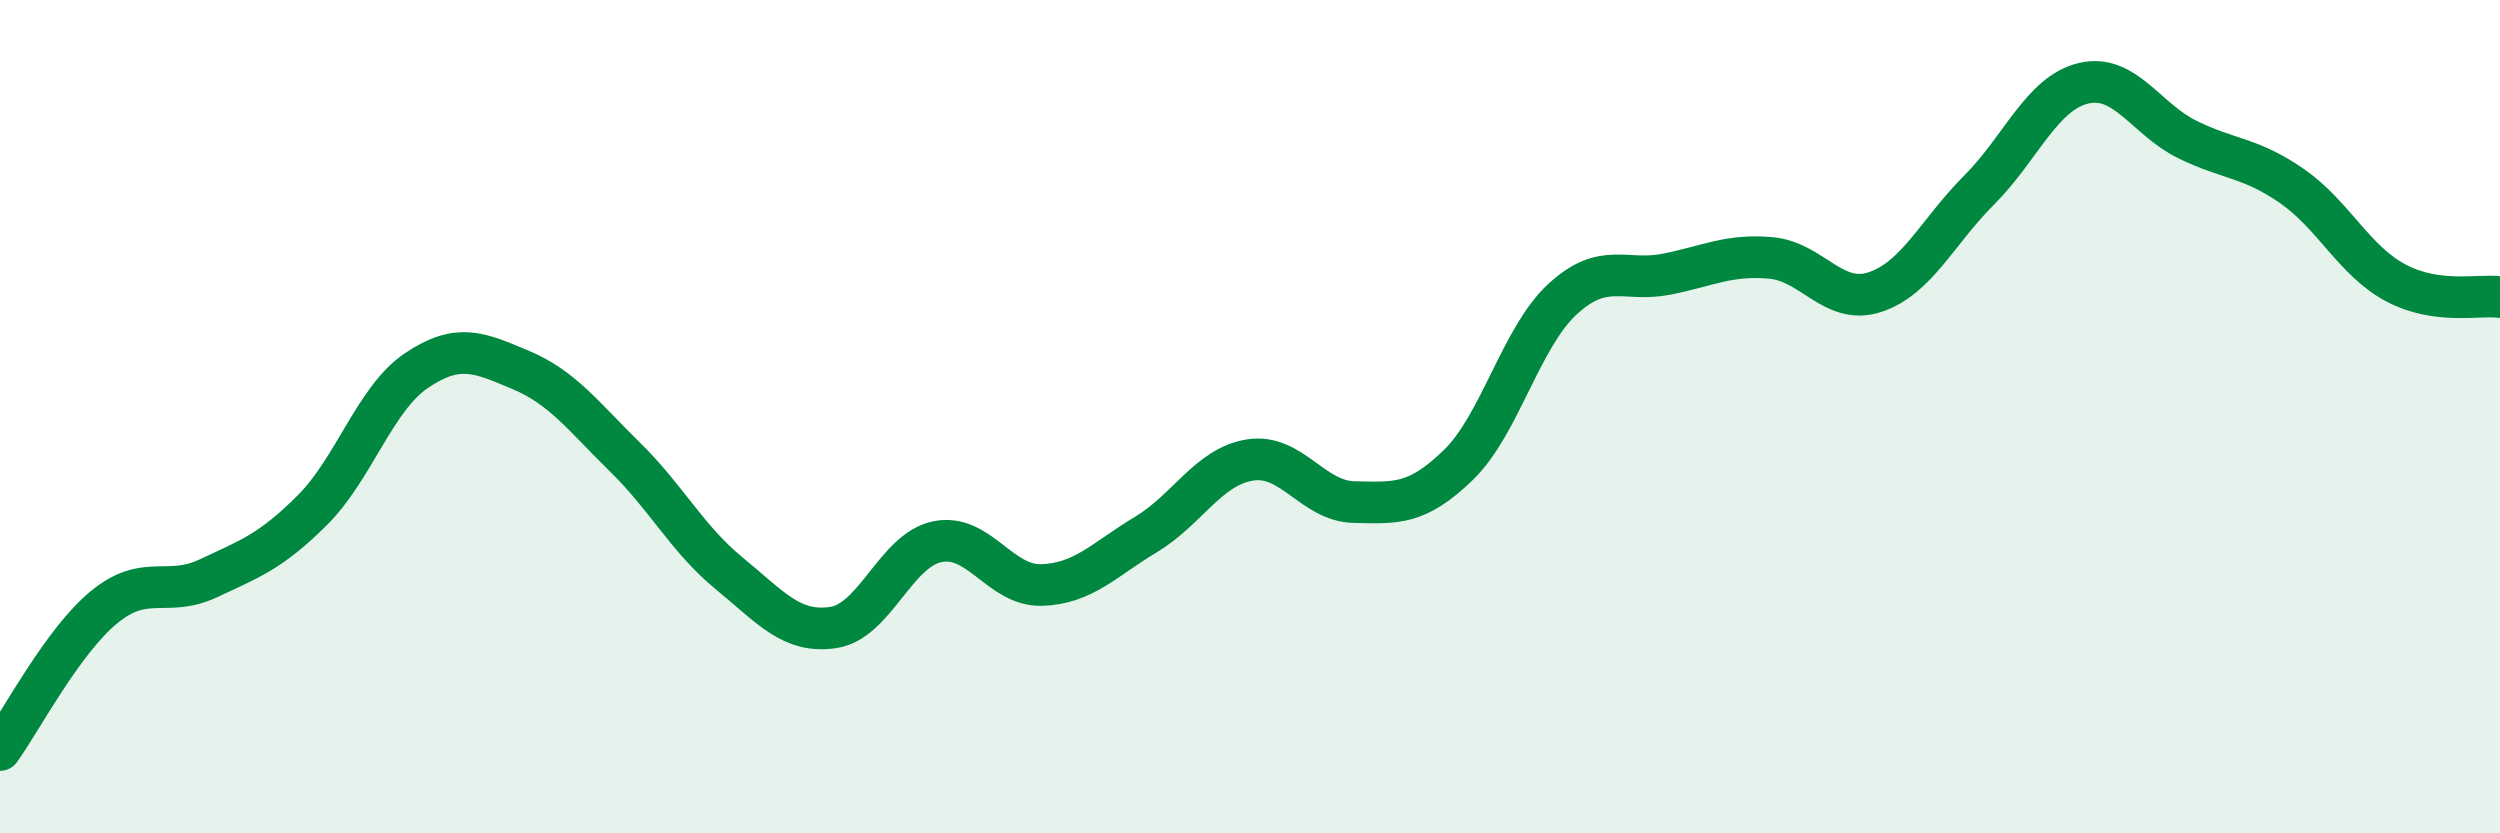
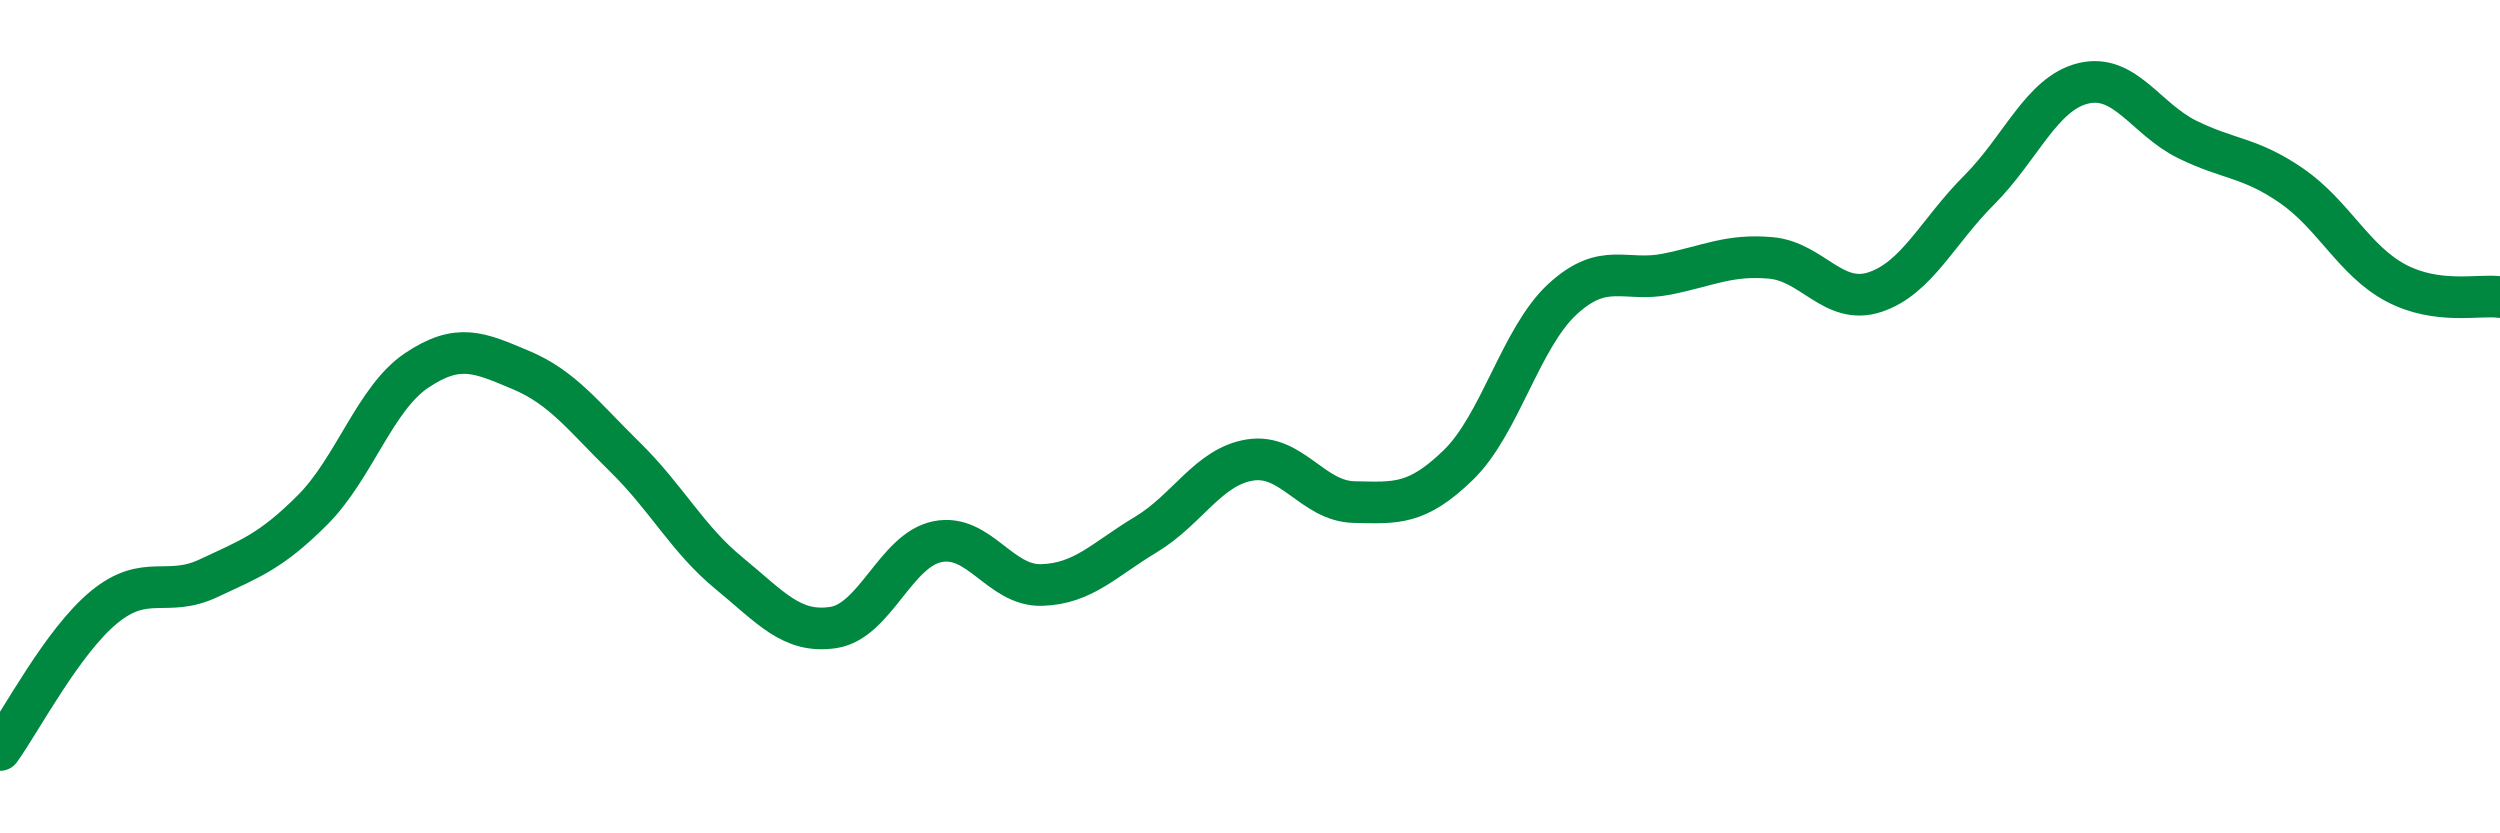
<svg xmlns="http://www.w3.org/2000/svg" width="60" height="20" viewBox="0 0 60 20">
-   <path d="M 0,18 C 0.5,17.31 1.5,15.39 2.5,14.57 C 3.5,13.75 4,14.35 5,13.88 C 6,13.41 6.5,13.24 7.5,12.24 C 8.5,11.24 9,9.56 10,8.89 C 11,8.22 11.5,8.46 12.5,8.88 C 13.5,9.3 14,9.99 15,10.97 C 16,11.95 16.5,12.94 17.5,13.76 C 18.5,14.58 19,15.21 20,15.06 C 21,14.91 21.5,13.2 22.5,13 C 23.5,12.8 24,14.07 25,14.04 C 26,14.01 26.5,13.43 27.5,12.83 C 28.5,12.23 29,11.2 30,11.04 C 31,10.88 31.5,12.03 32.5,12.05 C 33.5,12.07 34,12.13 35,11.16 C 36,10.19 36.5,8.1 37.5,7.18 C 38.5,6.26 39,6.78 40,6.58 C 41,6.38 41.5,6.1 42.5,6.19 C 43.5,6.28 44,7.34 45,7.01 C 46,6.68 46.5,5.56 47.5,4.56 C 48.5,3.56 49,2.24 50,2 C 51,1.76 51.5,2.86 52.5,3.35 C 53.5,3.84 54,3.77 55,4.46 C 56,5.15 56.5,6.26 57.5,6.79 C 58.5,7.32 59.5,7.06 60,7.13L60 20L0 20Z" fill="#008740" opacity="0.1" stroke-linecap="round" stroke-linejoin="round" />
  <path d="M 0,18 C 0.5,17.31 1.5,15.39 2.5,14.57 C 3.5,13.75 4,14.35 5,13.88 C 6,13.41 6.5,13.24 7.5,12.24 C 8.5,11.24 9,9.56 10,8.89 C 11,8.22 11.5,8.46 12.5,8.88 C 13.5,9.3 14,9.99 15,10.97 C 16,11.95 16.5,12.94 17.5,13.76 C 18.5,14.58 19,15.21 20,15.06 C 21,14.91 21.5,13.2 22.5,13 C 23.5,12.8 24,14.07 25,14.04 C 26,14.01 26.5,13.43 27.5,12.83 C 28.5,12.23 29,11.2 30,11.04 C 31,10.88 31.5,12.03 32.5,12.05 C 33.5,12.07 34,12.13 35,11.16 C 36,10.19 36.5,8.1 37.5,7.18 C 38.5,6.26 39,6.78 40,6.58 C 41,6.38 41.5,6.1 42.5,6.19 C 43.5,6.28 44,7.34 45,7.01 C 46,6.68 46.5,5.56 47.5,4.56 C 48.5,3.56 49,2.24 50,2 C 51,1.76 51.5,2.86 52.5,3.35 C 53.5,3.84 54,3.77 55,4.46 C 56,5.15 56.5,6.26 57.5,6.79 C 58.5,7.32 59.5,7.06 60,7.13" stroke="#008740" stroke-width="1" fill="none" stroke-linecap="round" stroke-linejoin="round" />
</svg>